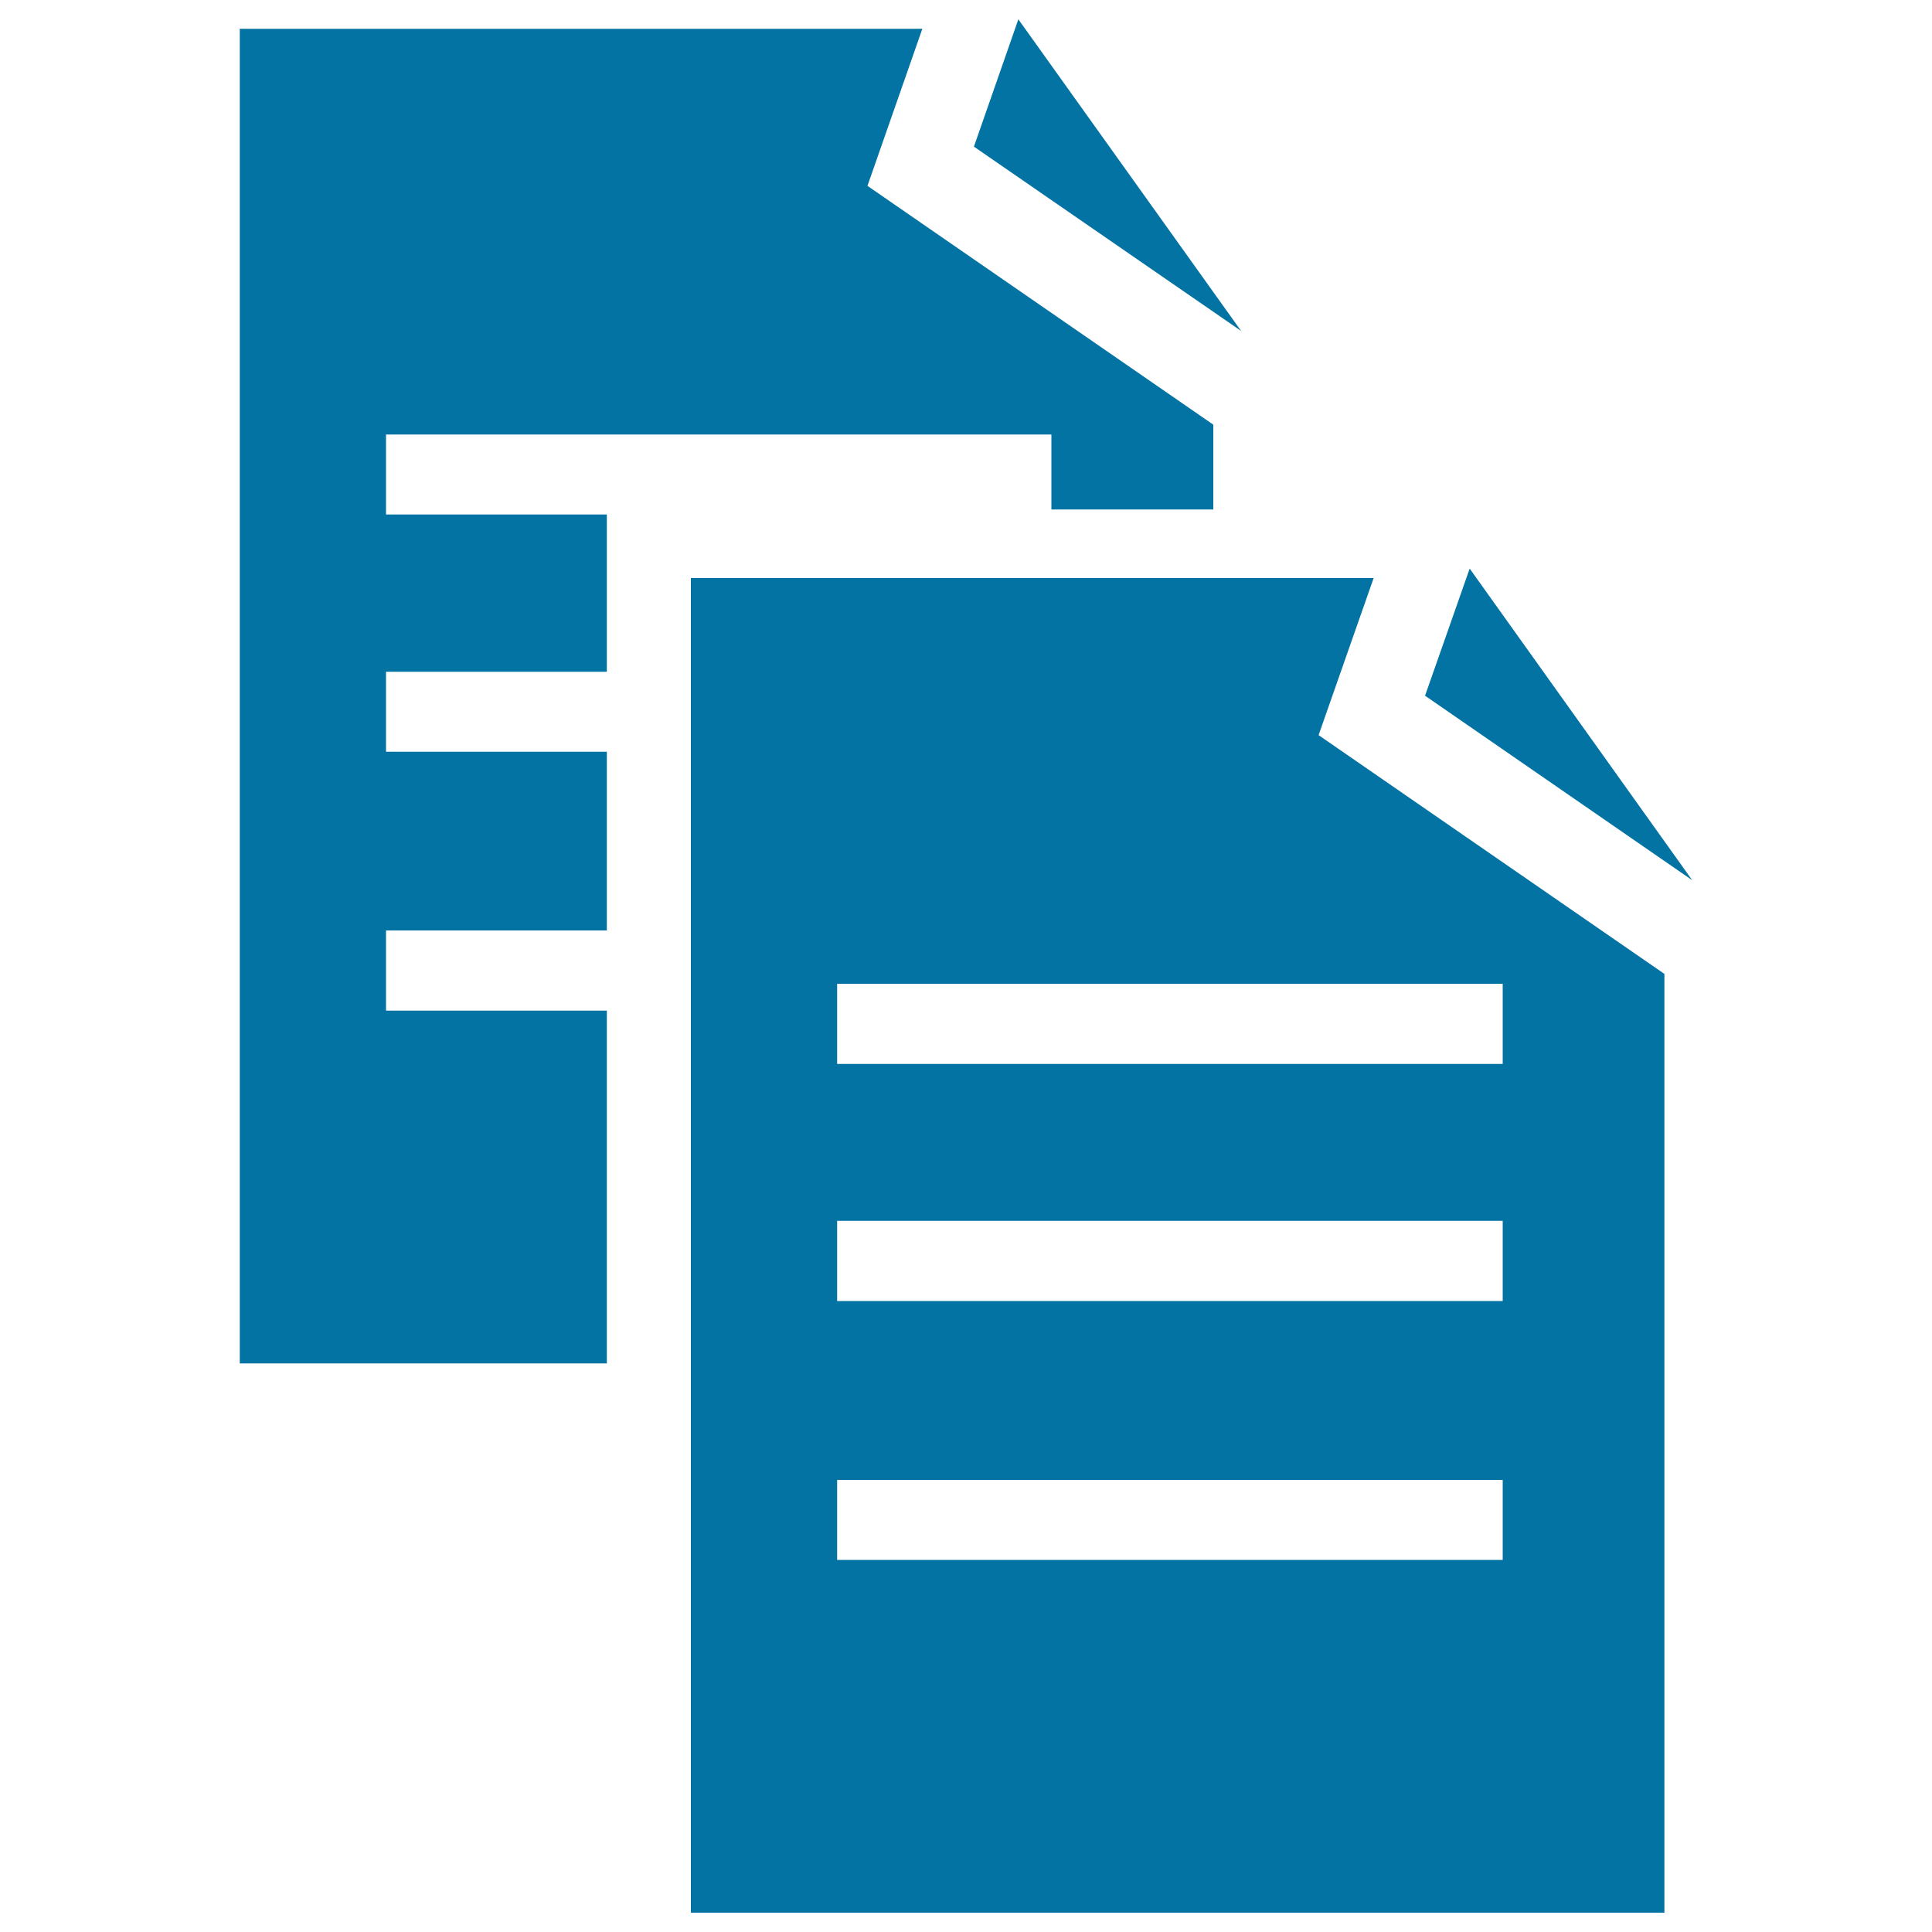
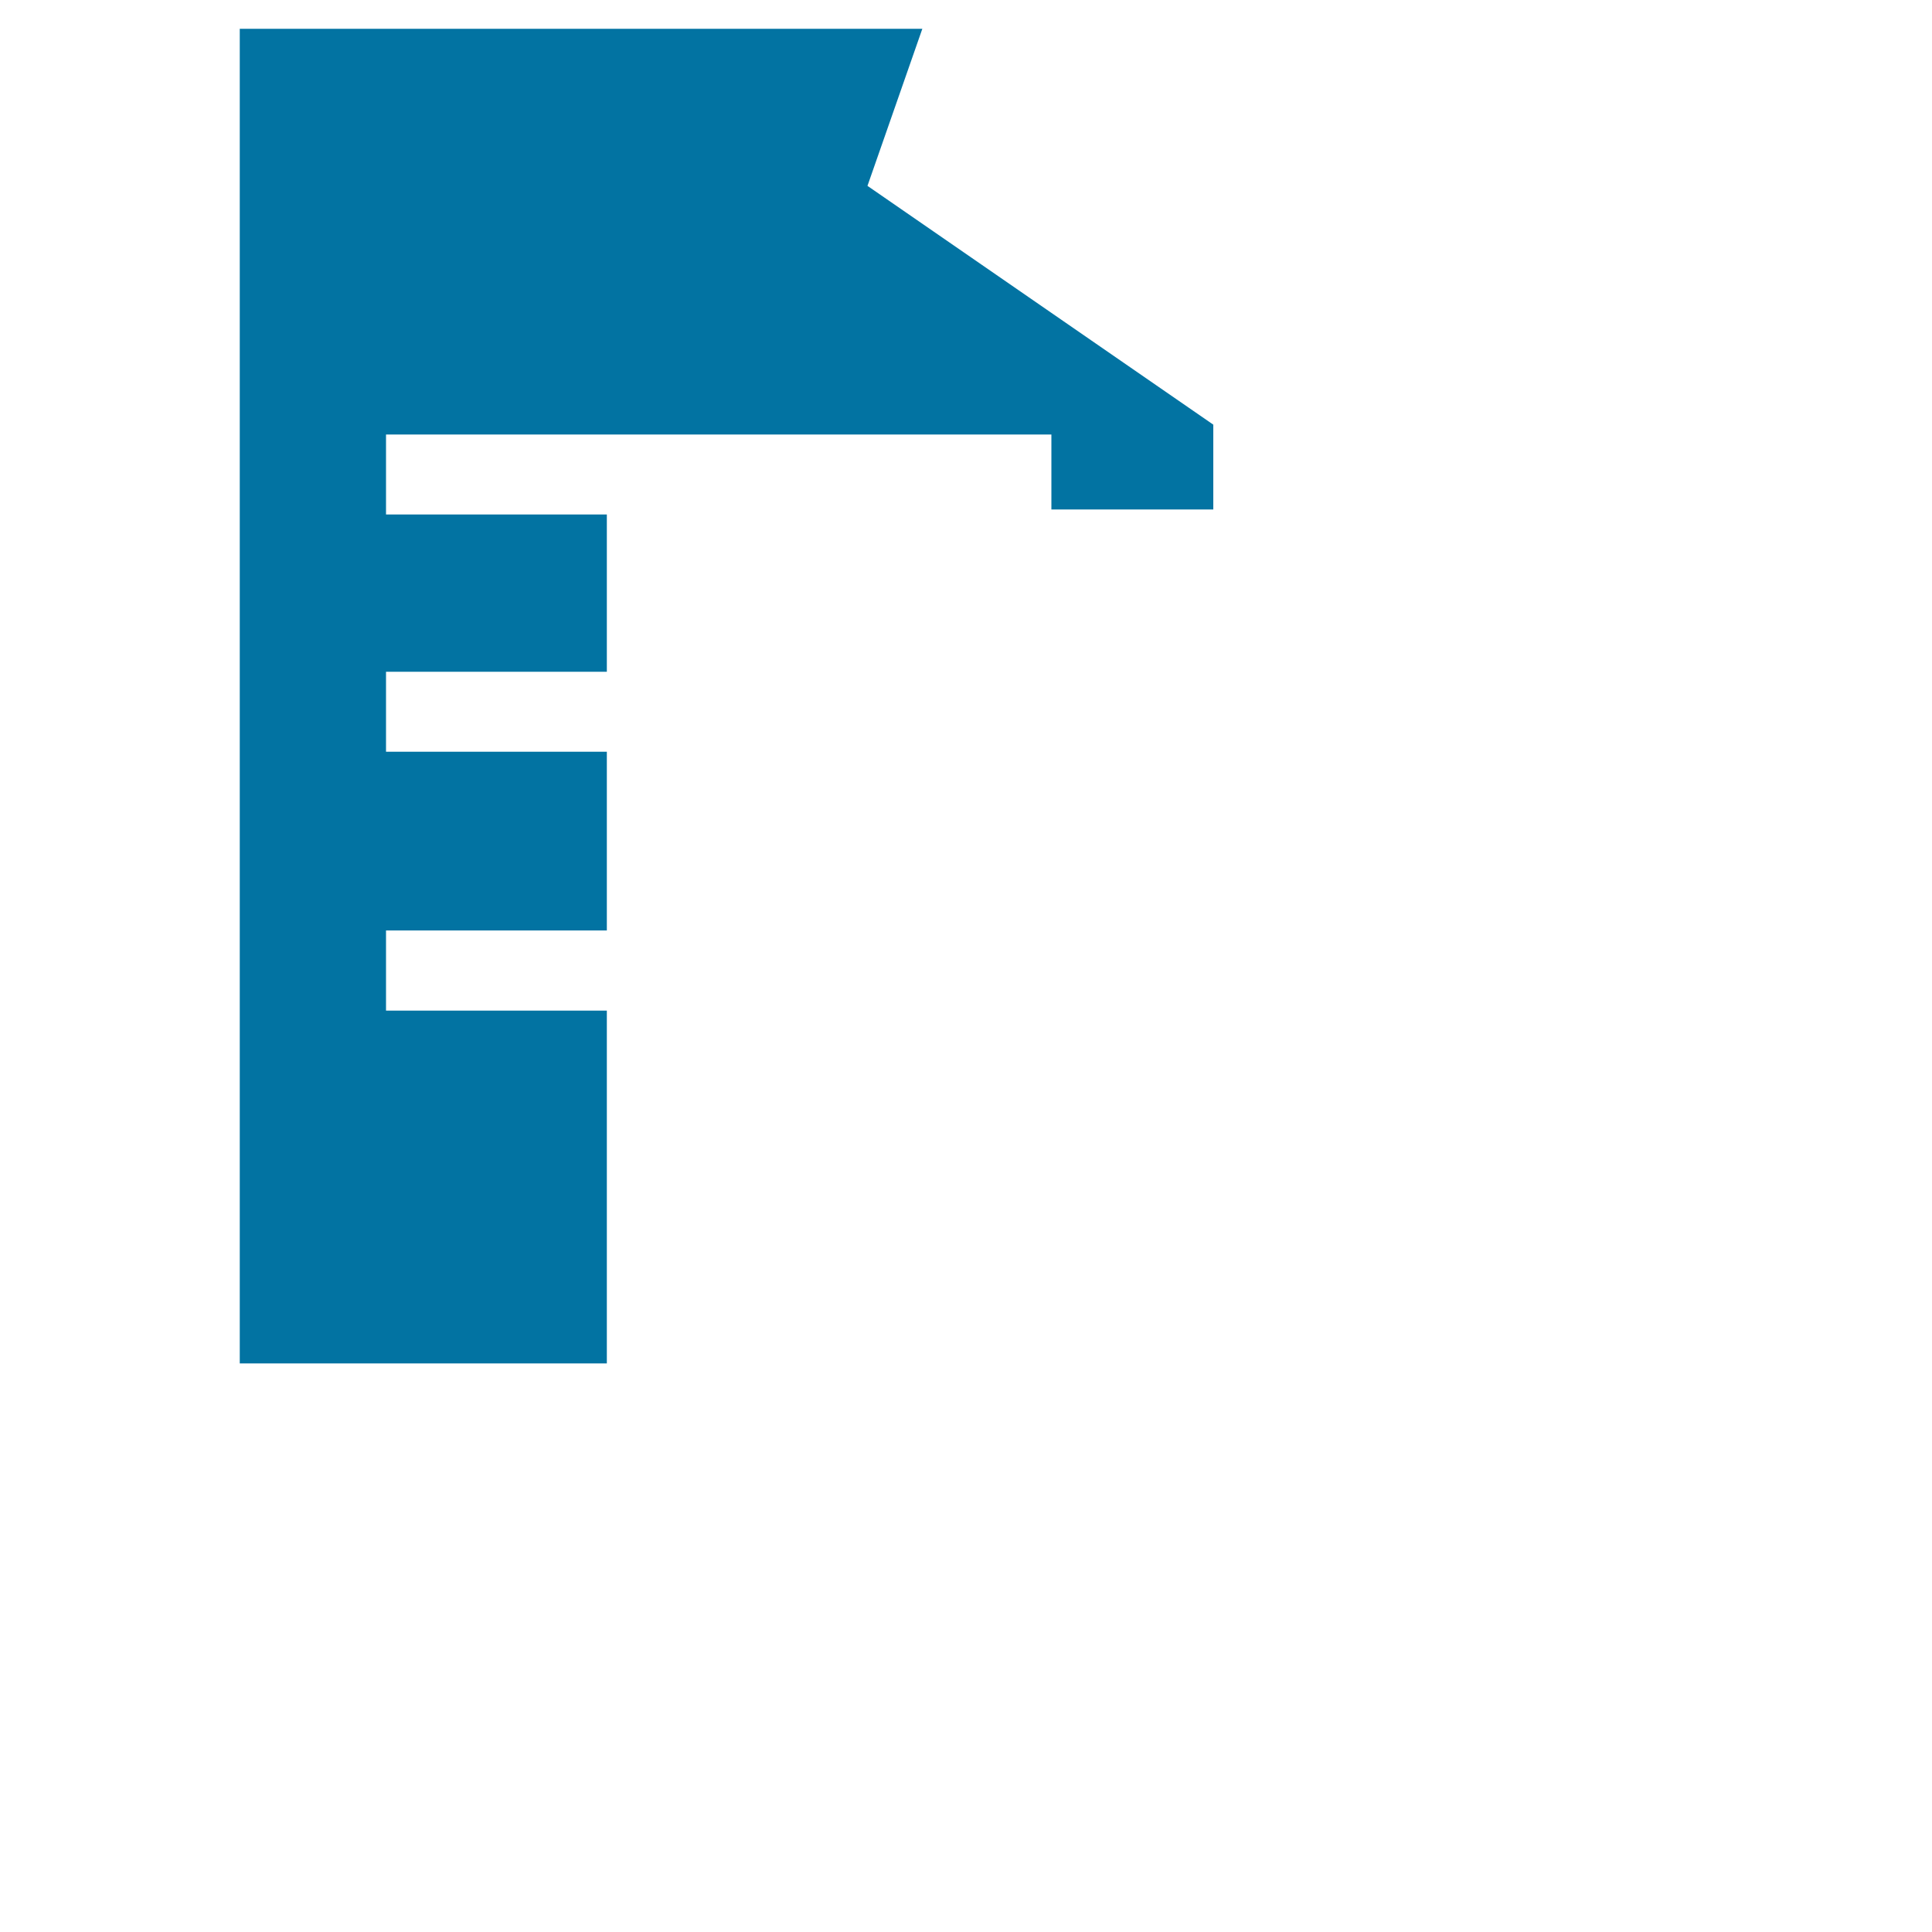
<svg xmlns="http://www.w3.org/2000/svg" viewBox="0 0 1000 1000" style="fill:#0273a2">
  <title>Copy Two Paper Sheets Interface Symbol SVG icon</title>
  <g>
    <g>
      <polygon points="199.8,224.9 544.2,224.9 544.2,263.7 628,263.7 628,219.8 449,96.2 477.4,14.9 124.1,14.9 124.1,705.7 314.1,705.7 314.1,523.1 199.8,523.1 199.8,481.6 314.1,481.6 314.1,389.1 199.8,389.1 199.8,347.7 314.1,347.7 314.1,266.3 199.8,266.3 " />
-       <polygon points="527.1,10 504.1,75.9 642.4,171.3 " />
-       <path d="M711,299.2H357.6V990h503.9V504.1l-179-123.6L711,299.2z M777.8,807.4H433.3v-41.4h344.5V807.4z M777.8,673.4H433.3v-41.5h344.5V673.4z M777.8,509.2v41.5H433.3v-41.5H777.8z" />
-       <polygon points="760.7,294.3 737.6,360.1 875.9,455.6 " />
    </g>
  </g>
</svg>